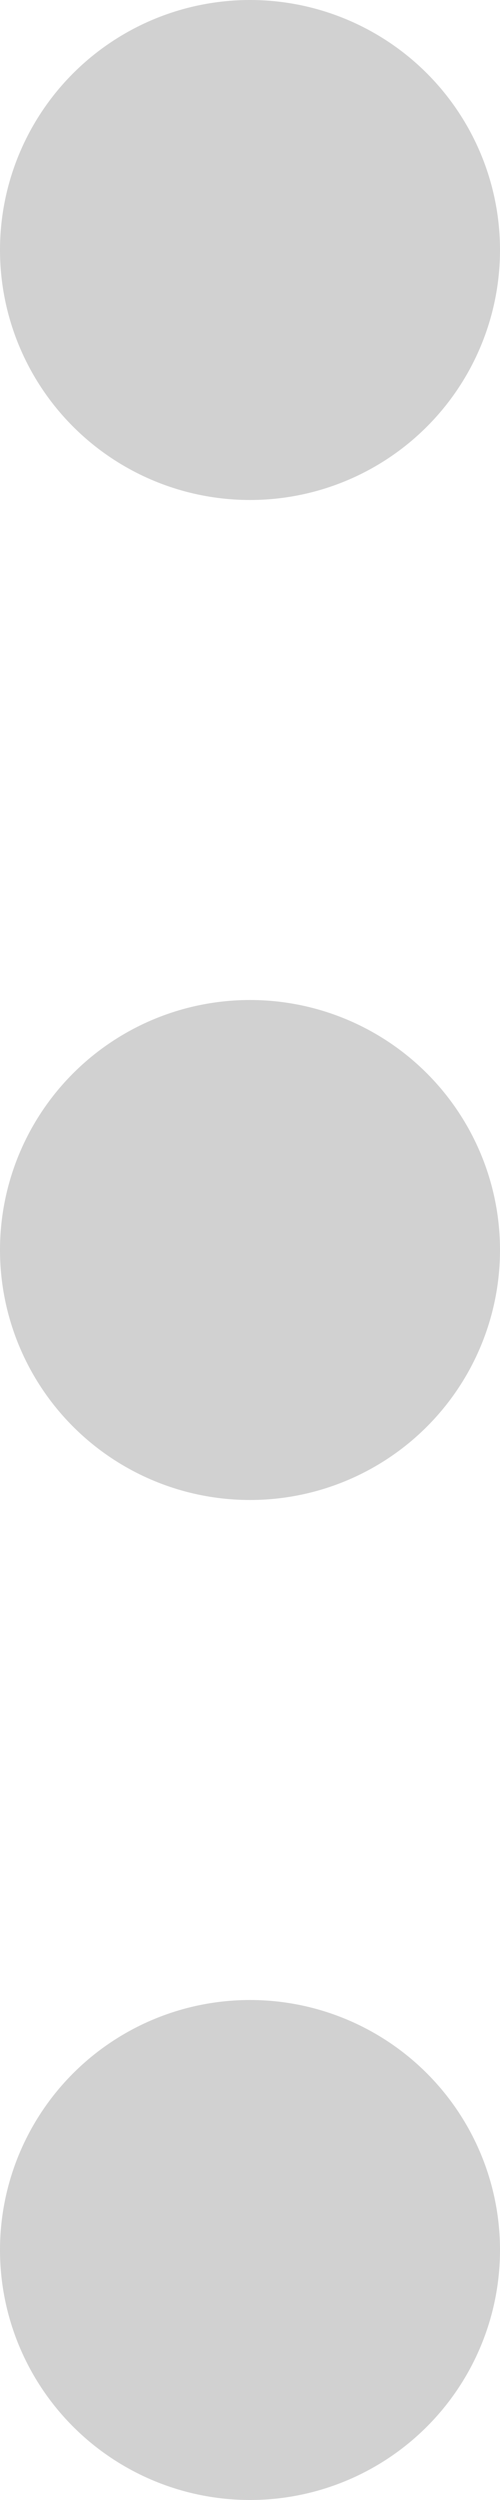
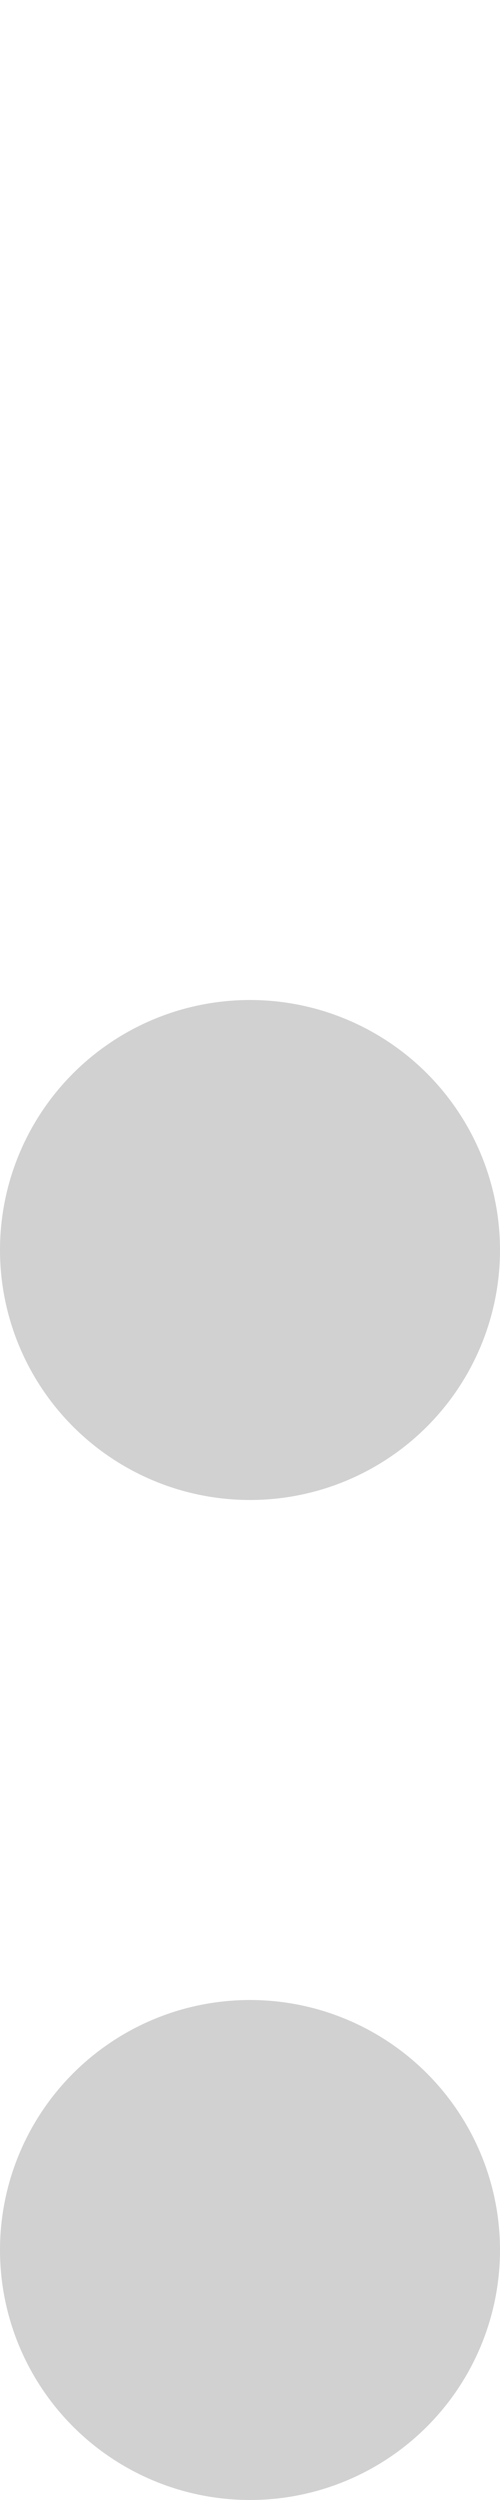
<svg xmlns="http://www.w3.org/2000/svg" version="1.1" id="Layer_1" x="0px" y="0px" viewBox="0 0 10 50" style="enable-background:new 0 0 10 50;" xml:space="preserve">
  <style type="text/css">
	.st0{fill:#D1D1D1;}
</style>
-   <circle class="st0" cx="5" cy="5" r="5" />
  <circle class="st0" cx="5" cy="25" r="5" />
  <circle class="st0" cx="5" cy="45" r="5" />
</svg>